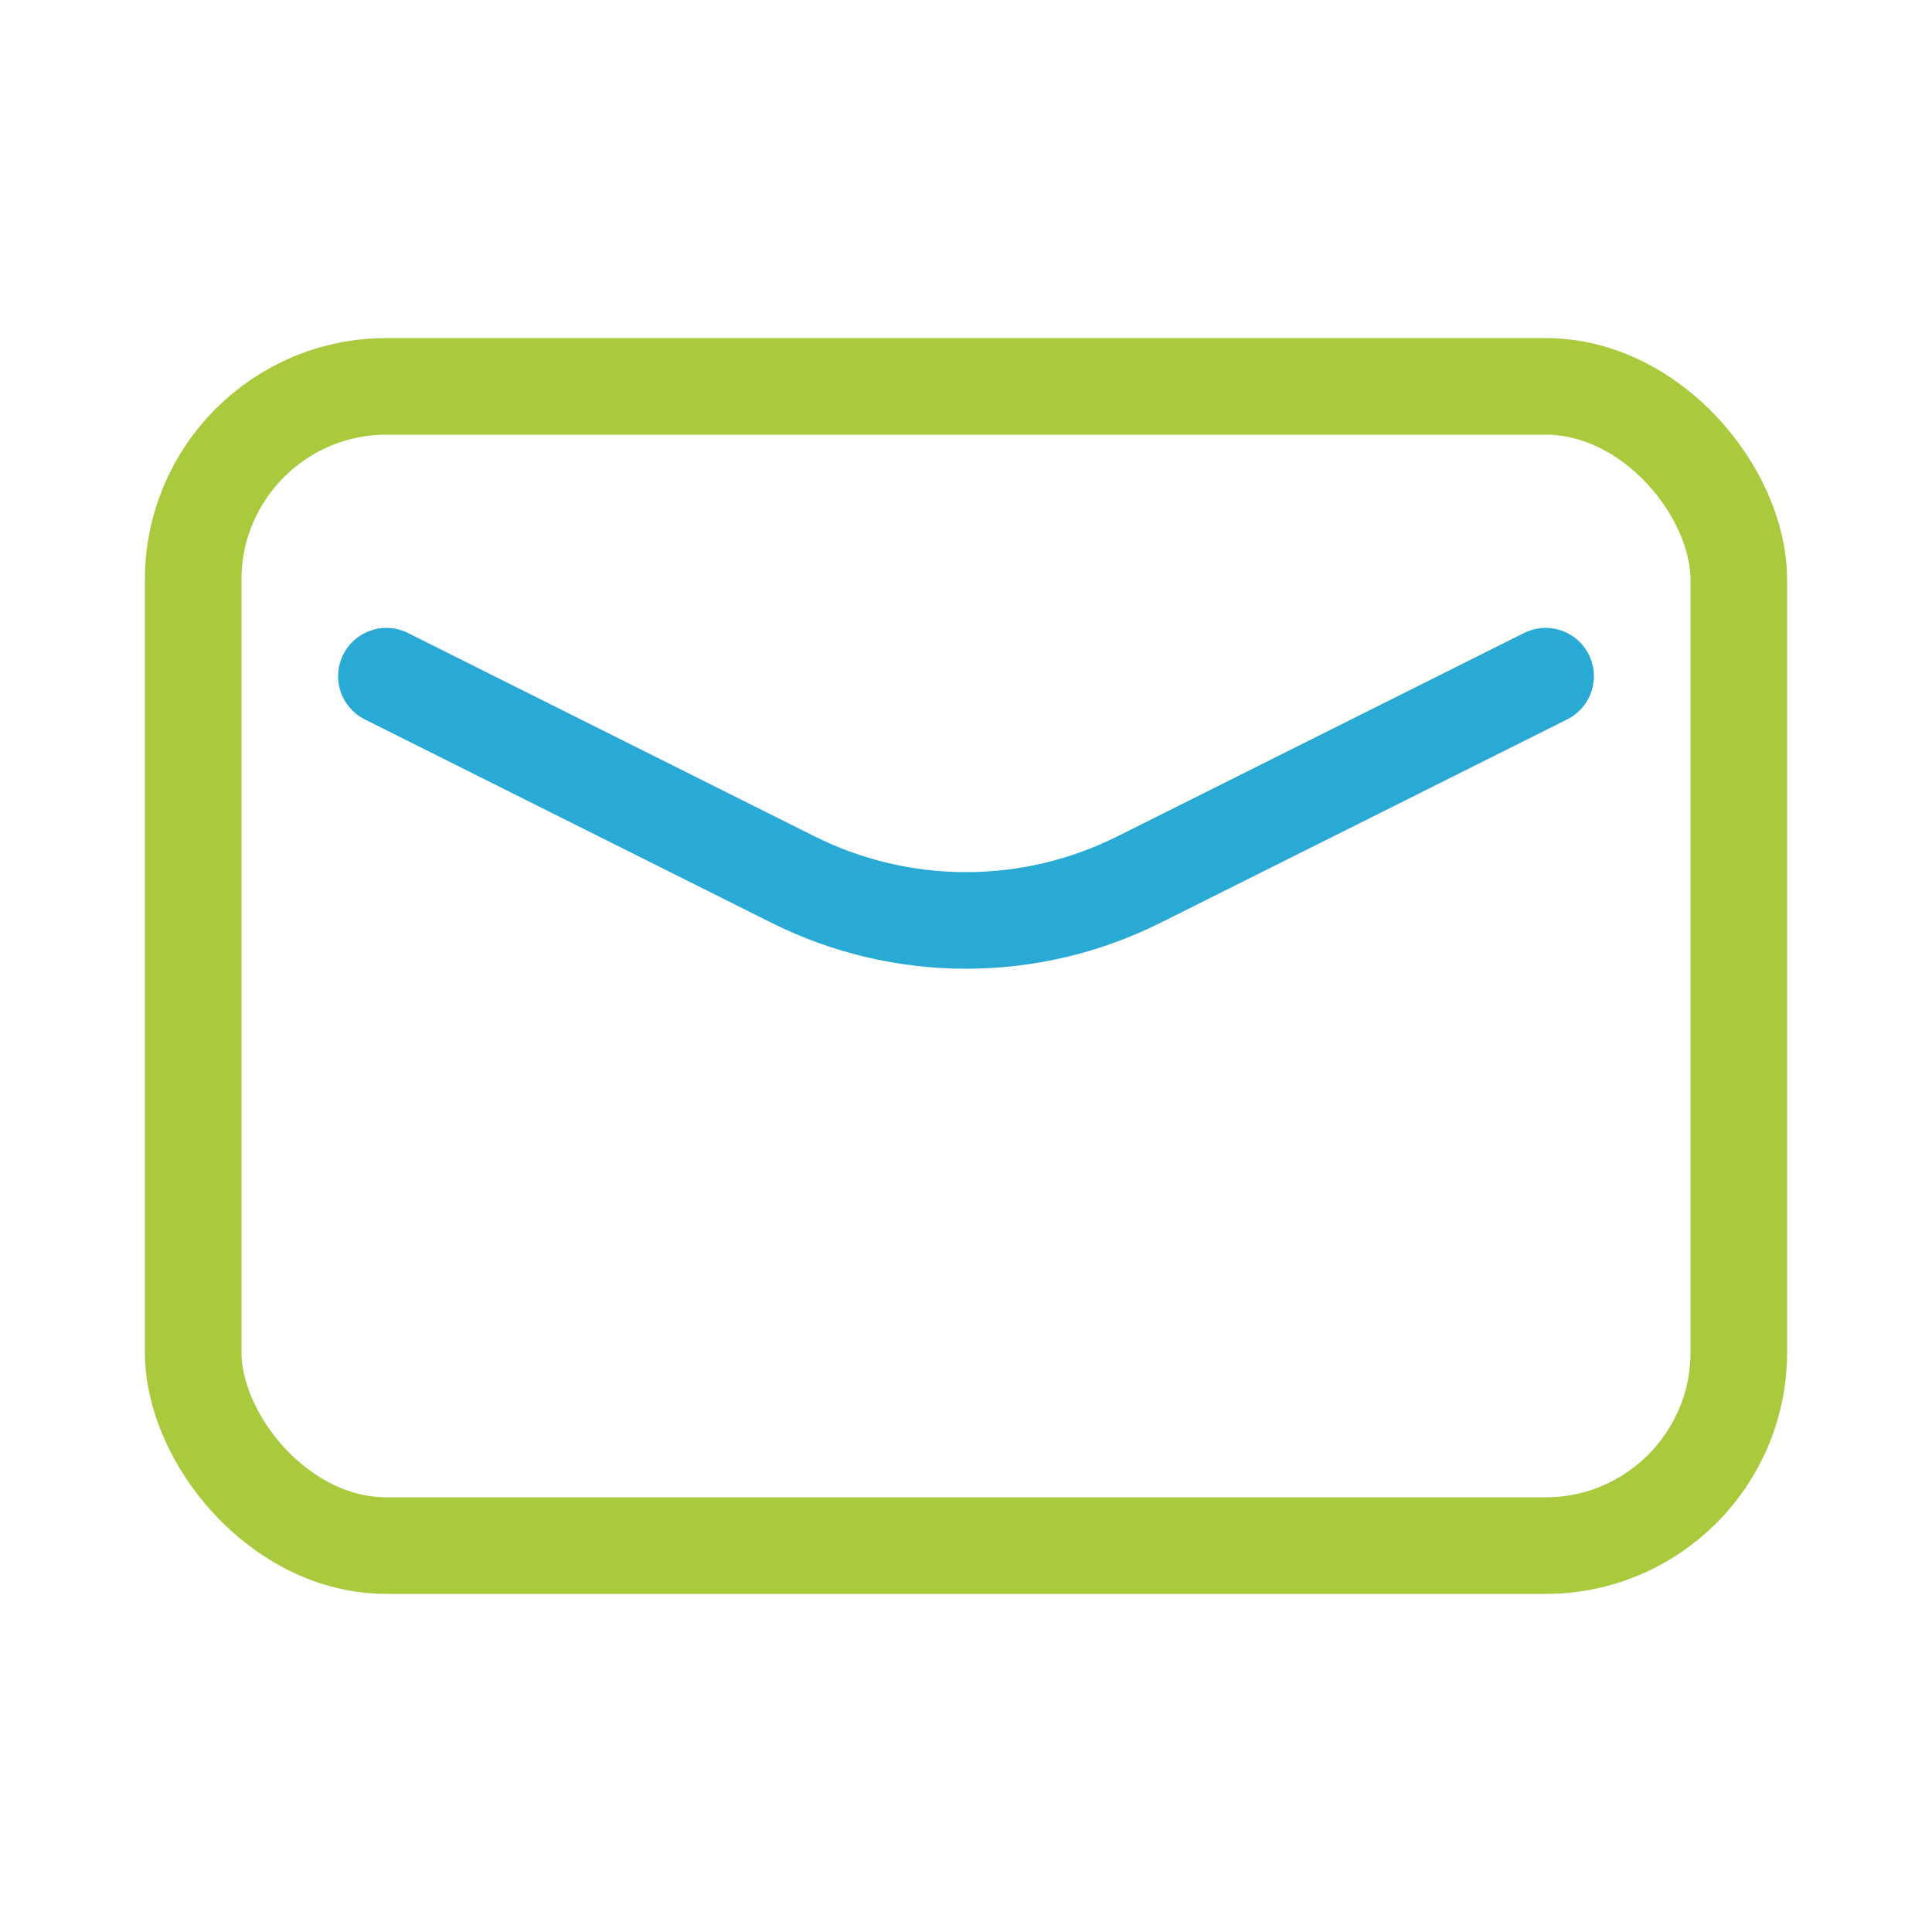
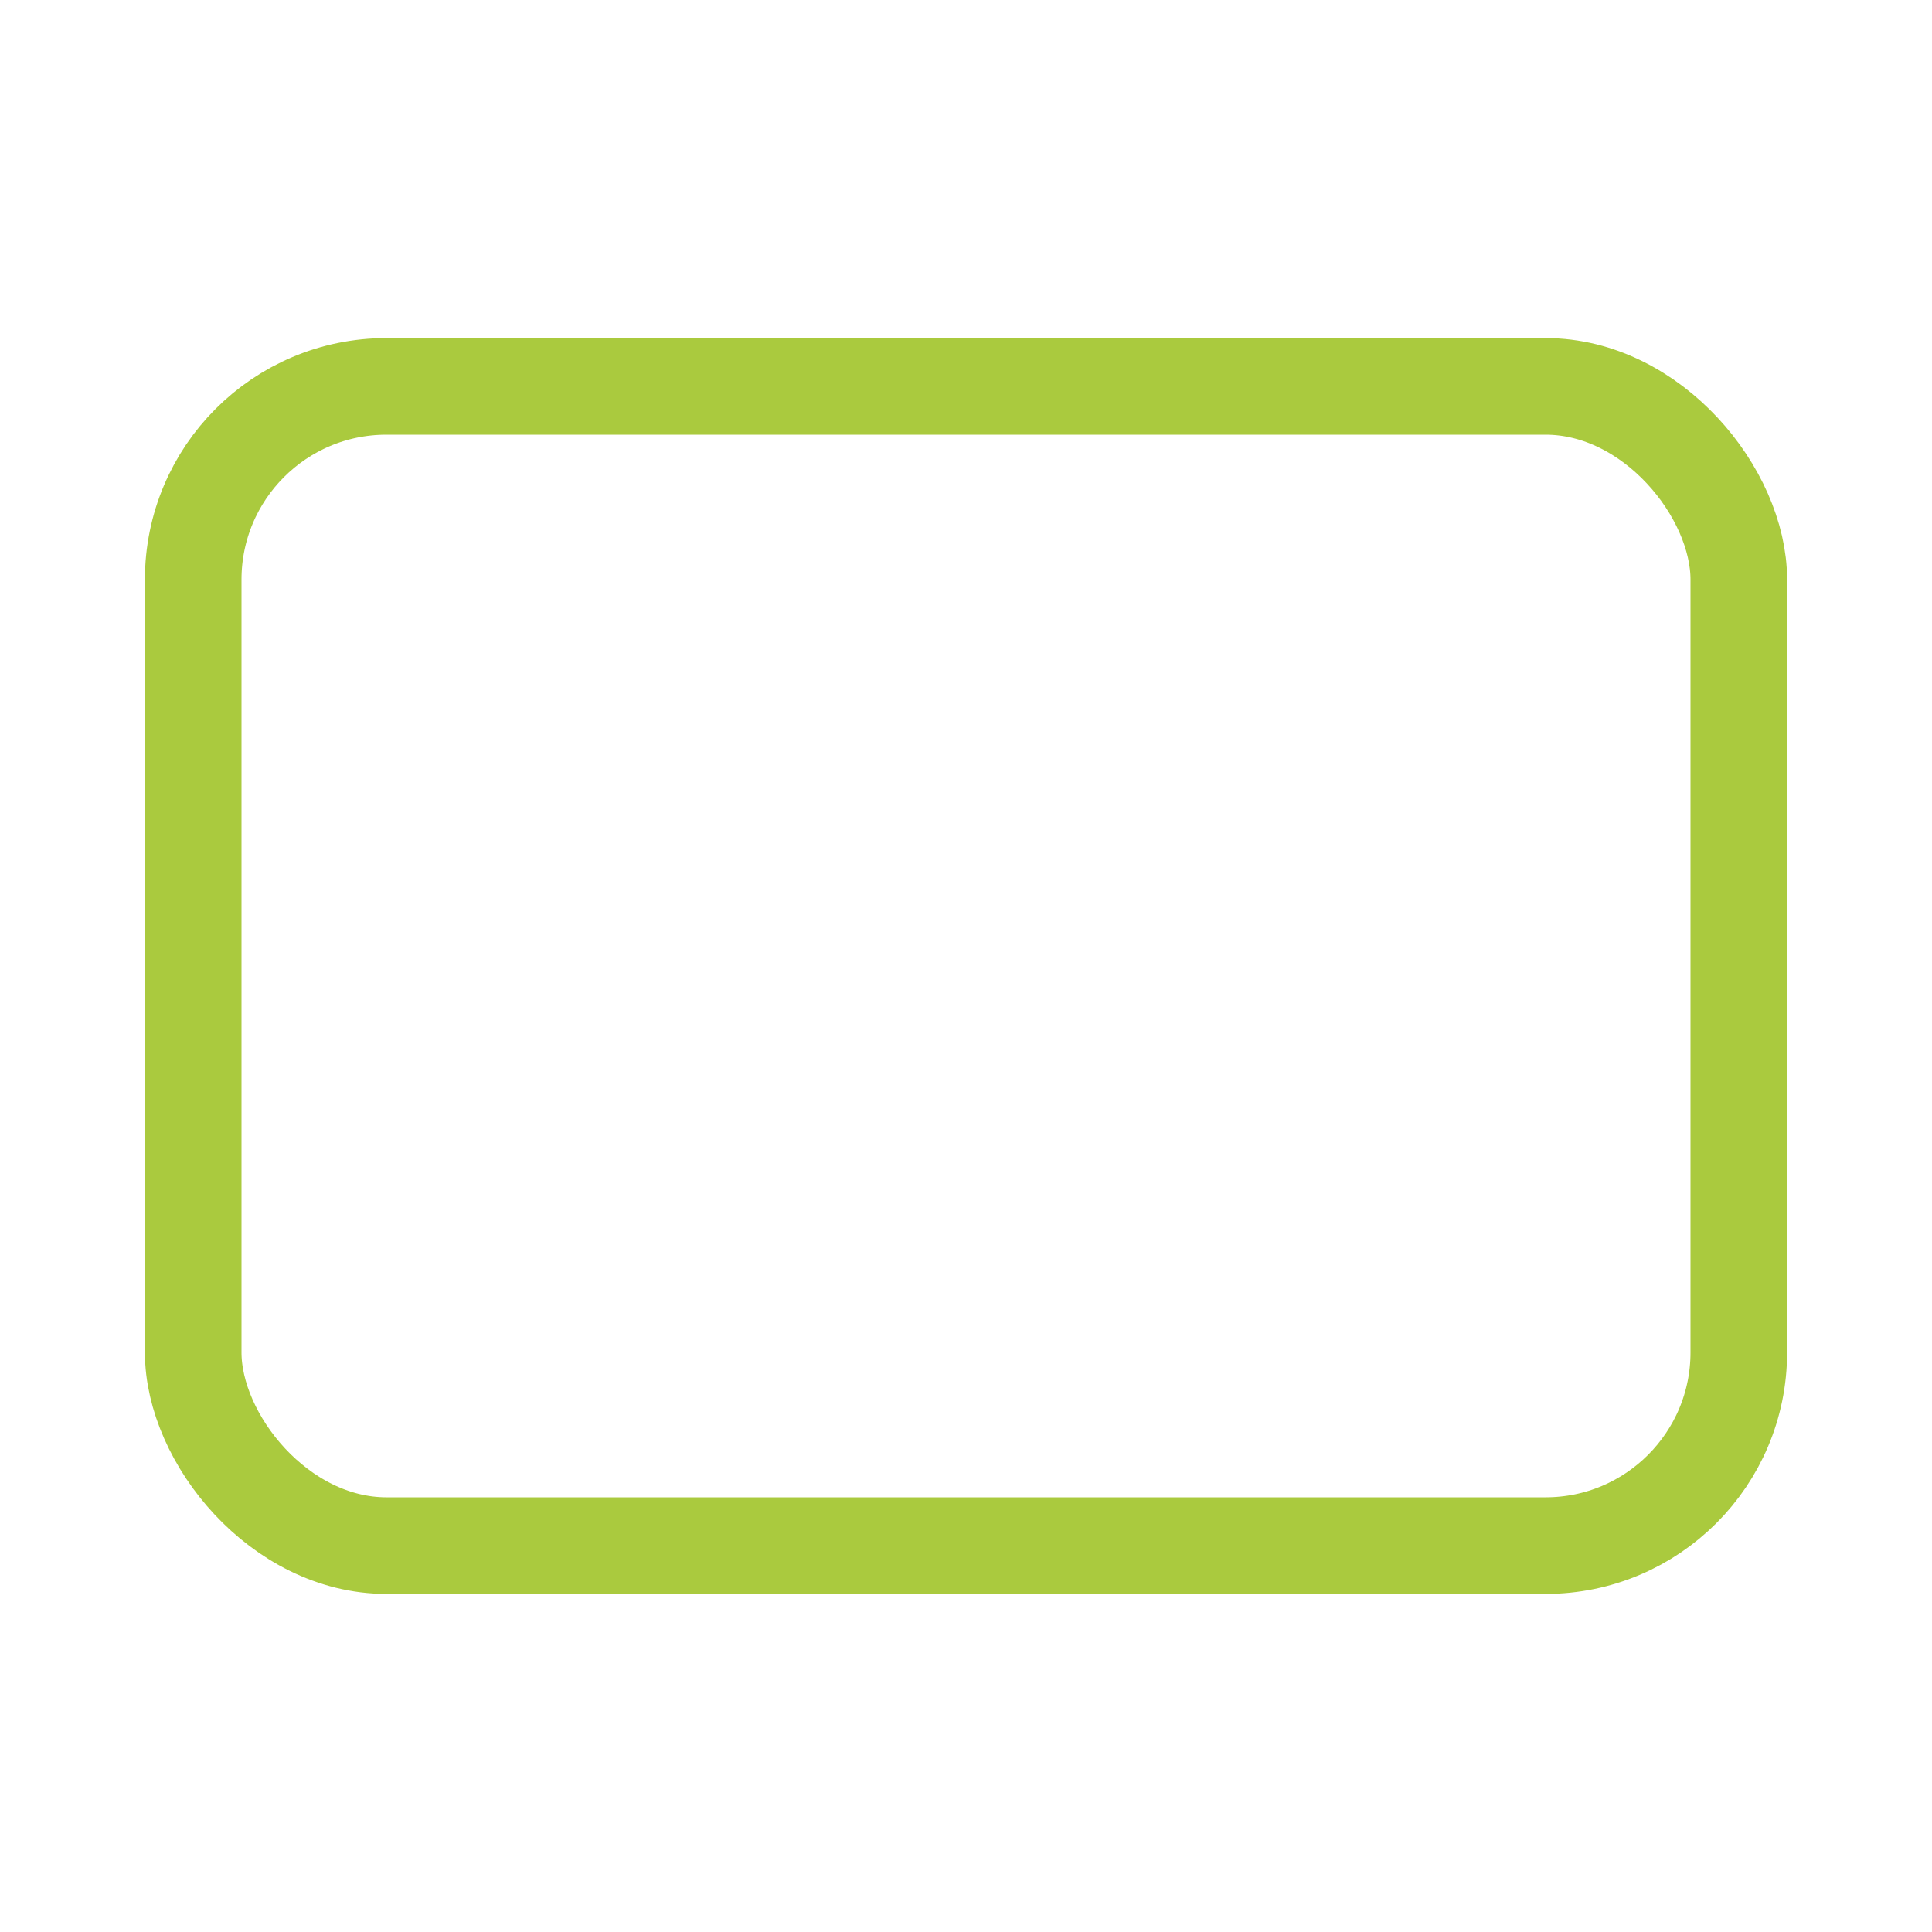
<svg xmlns="http://www.w3.org/2000/svg" width="20" height="20" viewBox="0 0 20 20" fill="none">
  <rect x="2" y="4" width="16" height="12" rx="2" stroke="#AACA3E" />
-   <path d="M4 7L8.211 9.106C9.337 9.669 10.663 9.669 11.789 9.106L16 7" stroke="#28AAD5" stroke-linecap="round" />
</svg>